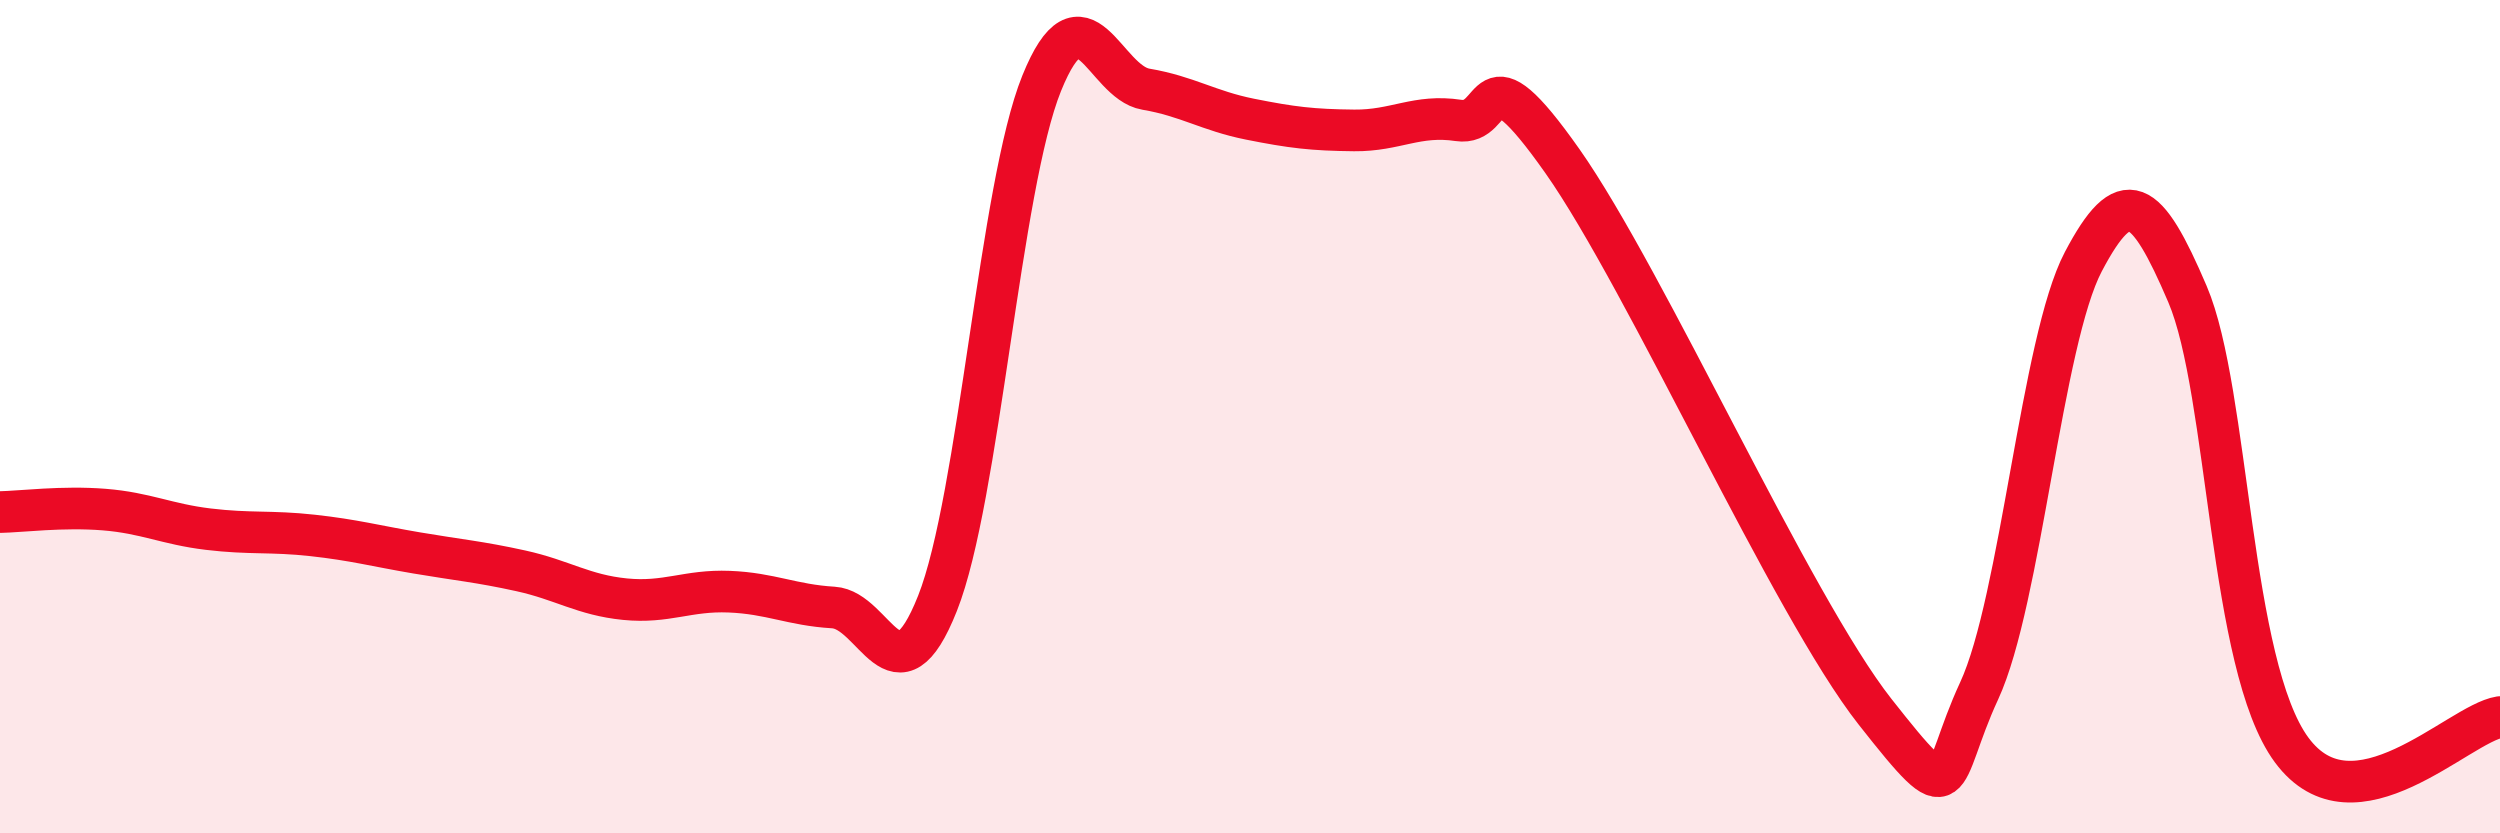
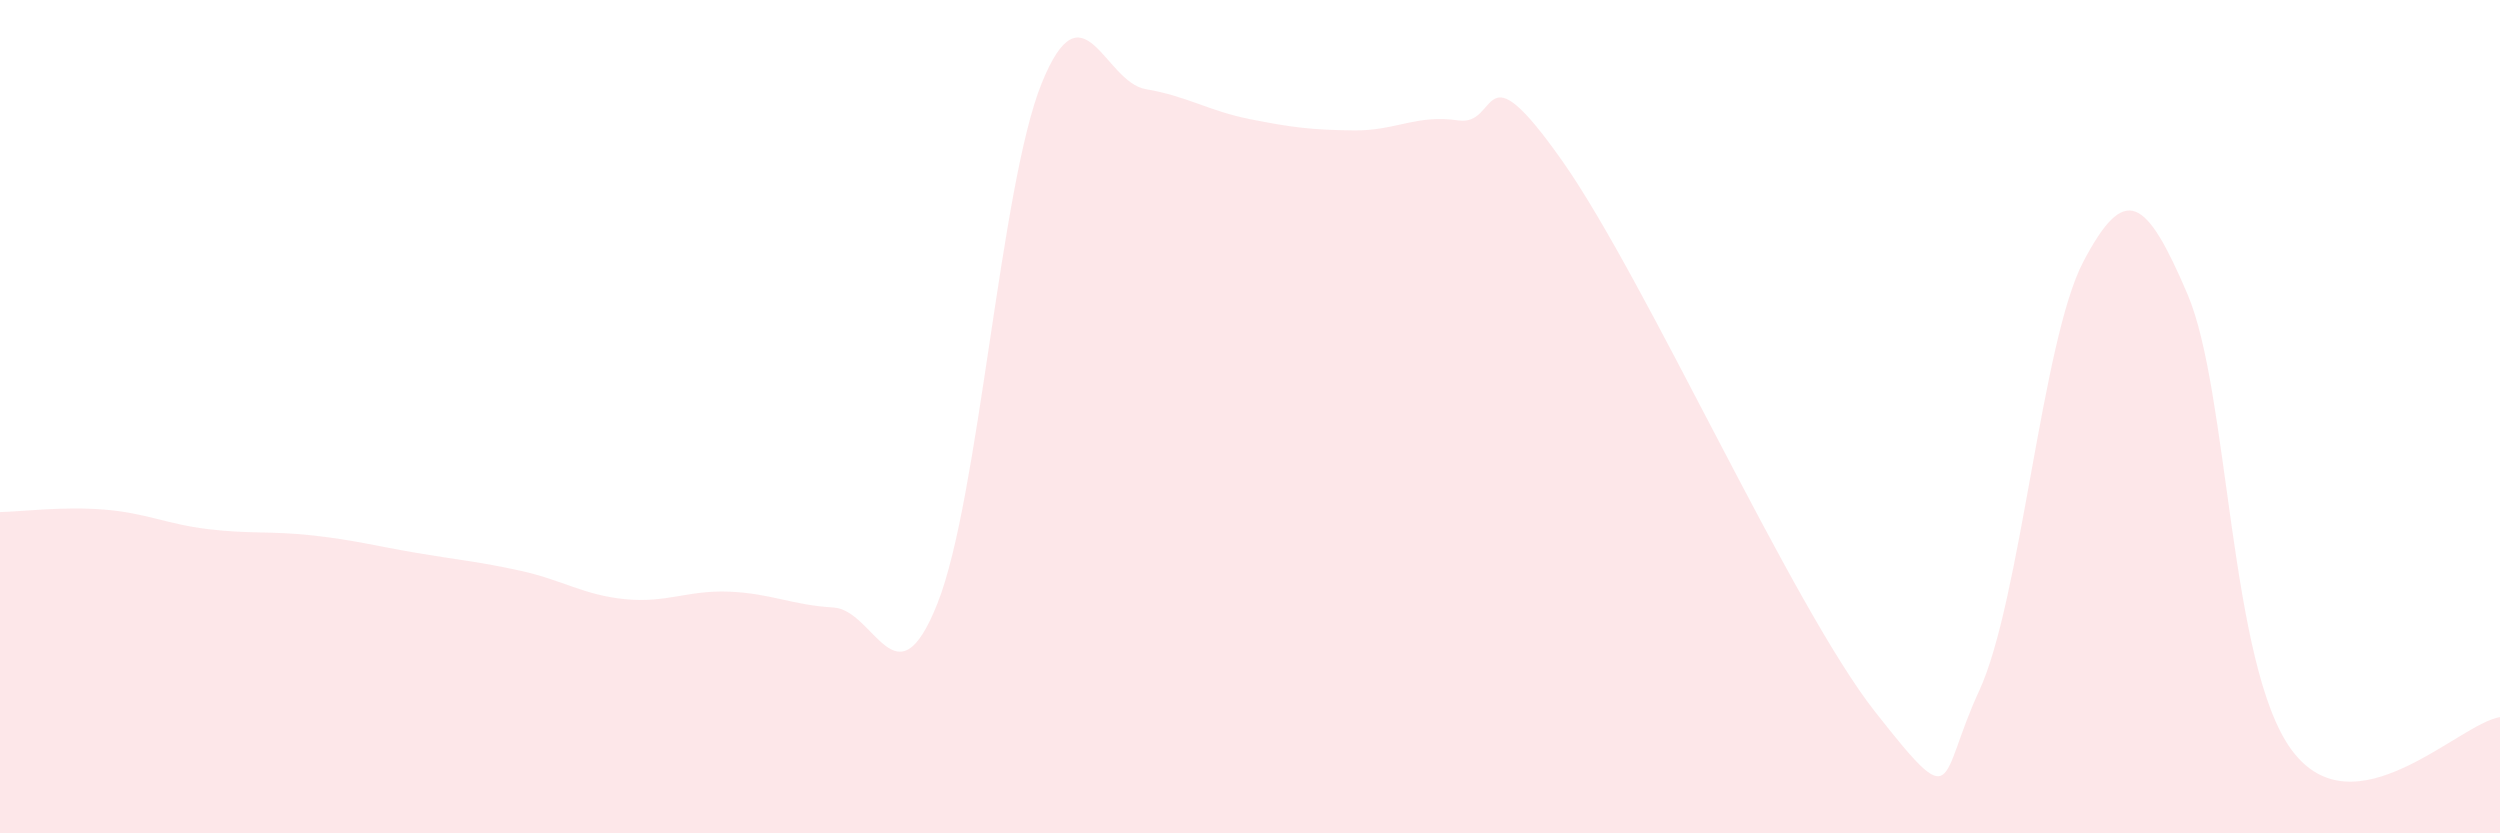
<svg xmlns="http://www.w3.org/2000/svg" width="60" height="20" viewBox="0 0 60 20">
  <path d="M 0,12.29 C 0.5,12.28 1.5,12.15 2.5,12.23 C 3.5,12.31 4,12.58 5,12.7 C 6,12.82 6.5,12.74 7.5,12.85 C 8.5,12.96 9,13.1 10,13.27 C 11,13.44 11.5,13.48 12.5,13.7 C 13.5,13.92 14,14.28 15,14.38 C 16,14.48 16.5,14.16 17.5,14.2 C 18.5,14.24 19,14.52 20,14.58 C 21,14.64 21.5,17 22.5,14.48 C 23.5,11.96 24,4.47 25,2 C 26,-0.47 26.5,1.97 27.5,2.14 C 28.5,2.31 29,2.66 30,2.86 C 31,3.06 31.5,3.12 32.5,3.13 C 33.5,3.14 34,2.74 35,2.89 C 36,3.04 35.5,1.03 37.5,3.87 C 39.5,6.71 43,14.54 45,17.08 C 47,19.62 46.5,18.74 47.5,16.58 C 48.5,14.42 49,8.18 50,6.28 C 51,4.38 51.5,4.72 52.5,7.06 C 53.5,9.4 53.5,15.97 55,18 C 56.5,20.03 59,17.37 60,17.21L60 20L0 20Z" fill="#EB0A25" opacity="0.1" stroke-linecap="round" stroke-linejoin="round" />
-   <path d="M 0,12.29 C 0.5,12.28 1.5,12.15 2.5,12.23 C 3.5,12.31 4,12.58 5,12.7 C 6,12.82 6.5,12.74 7.5,12.85 C 8.5,12.96 9,13.1 10,13.27 C 11,13.44 11.5,13.48 12.5,13.7 C 13.5,13.92 14,14.28 15,14.38 C 16,14.48 16.5,14.16 17.5,14.2 C 18.5,14.24 19,14.52 20,14.58 C 21,14.64 21.5,17 22.5,14.48 C 23.5,11.96 24,4.47 25,2 C 26,-0.47 26.5,1.97 27.5,2.14 C 28.5,2.31 29,2.66 30,2.86 C 31,3.06 31.5,3.12 32.5,3.13 C 33.5,3.14 34,2.74 35,2.89 C 36,3.04 35.5,1.03 37.5,3.87 C 39.5,6.71 43,14.54 45,17.08 C 47,19.62 46.5,18.74 47.5,16.58 C 48.5,14.42 49,8.18 50,6.28 C 51,4.38 51.5,4.72 52.5,7.06 C 53.5,9.4 53.5,15.97 55,18 C 56.5,20.03 59,17.37 60,17.21" stroke="#EB0A25" stroke-width="1" fill="none" stroke-linecap="round" stroke-linejoin="round" />
</svg>